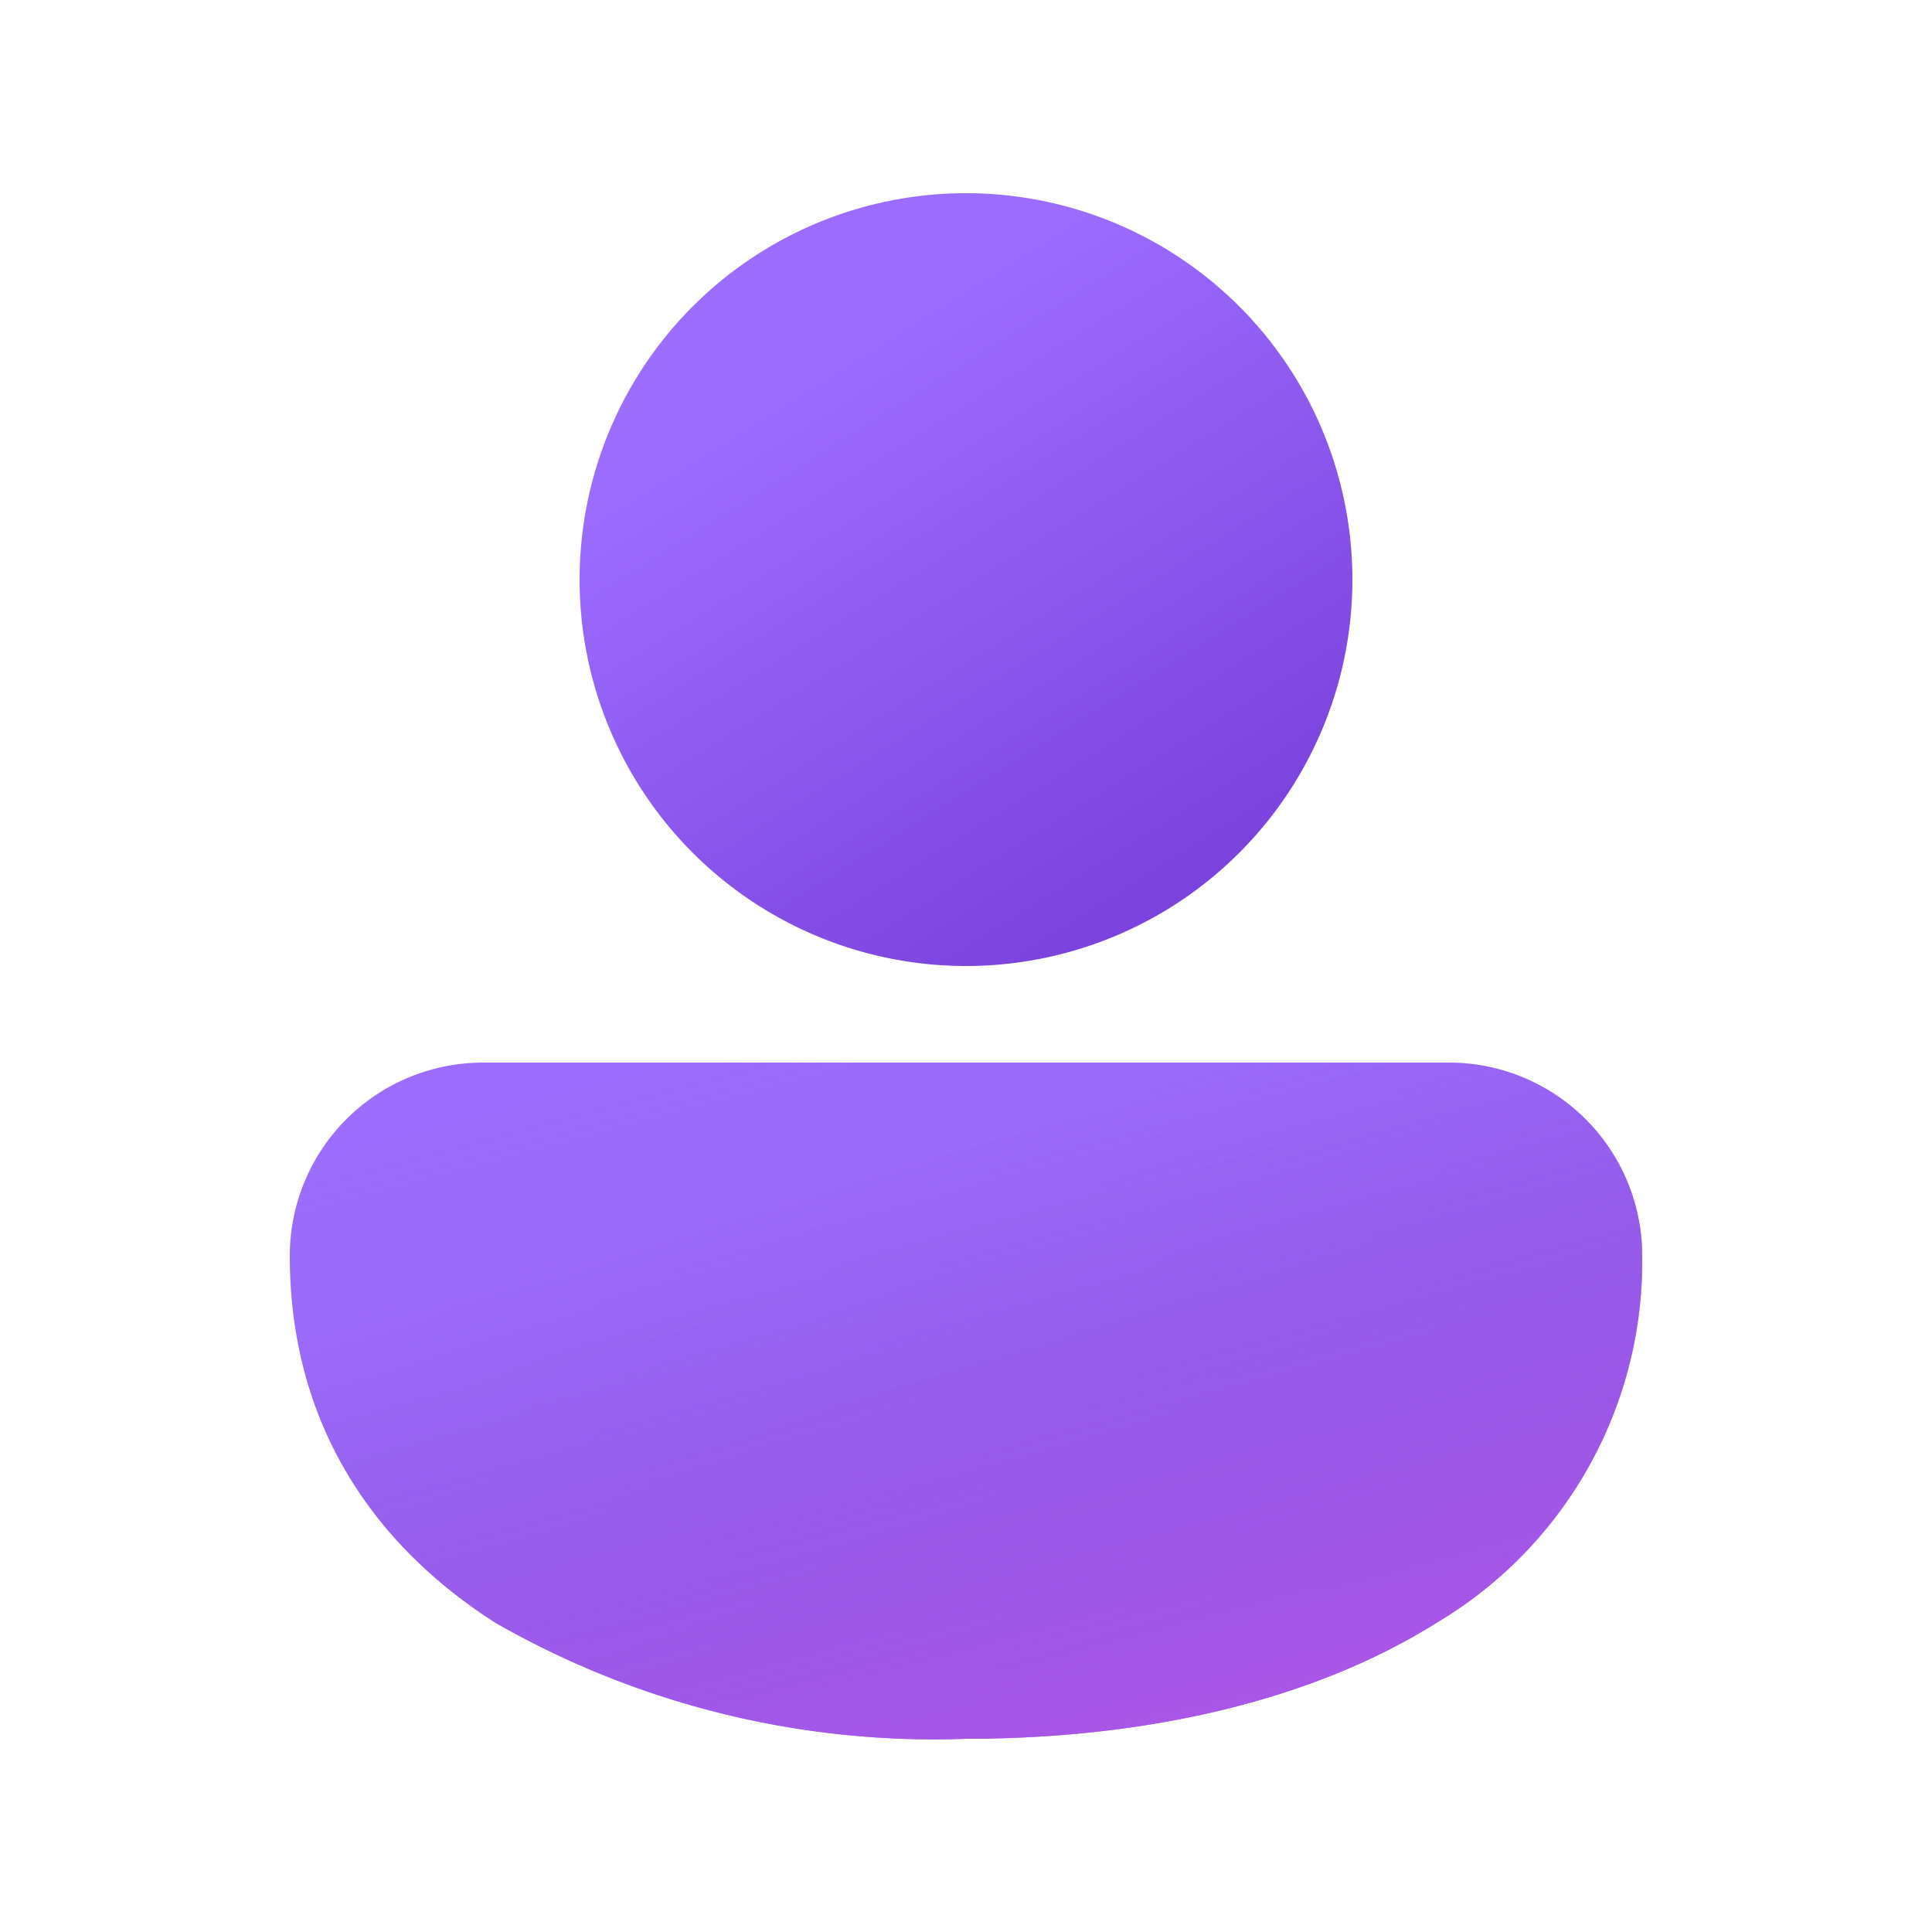
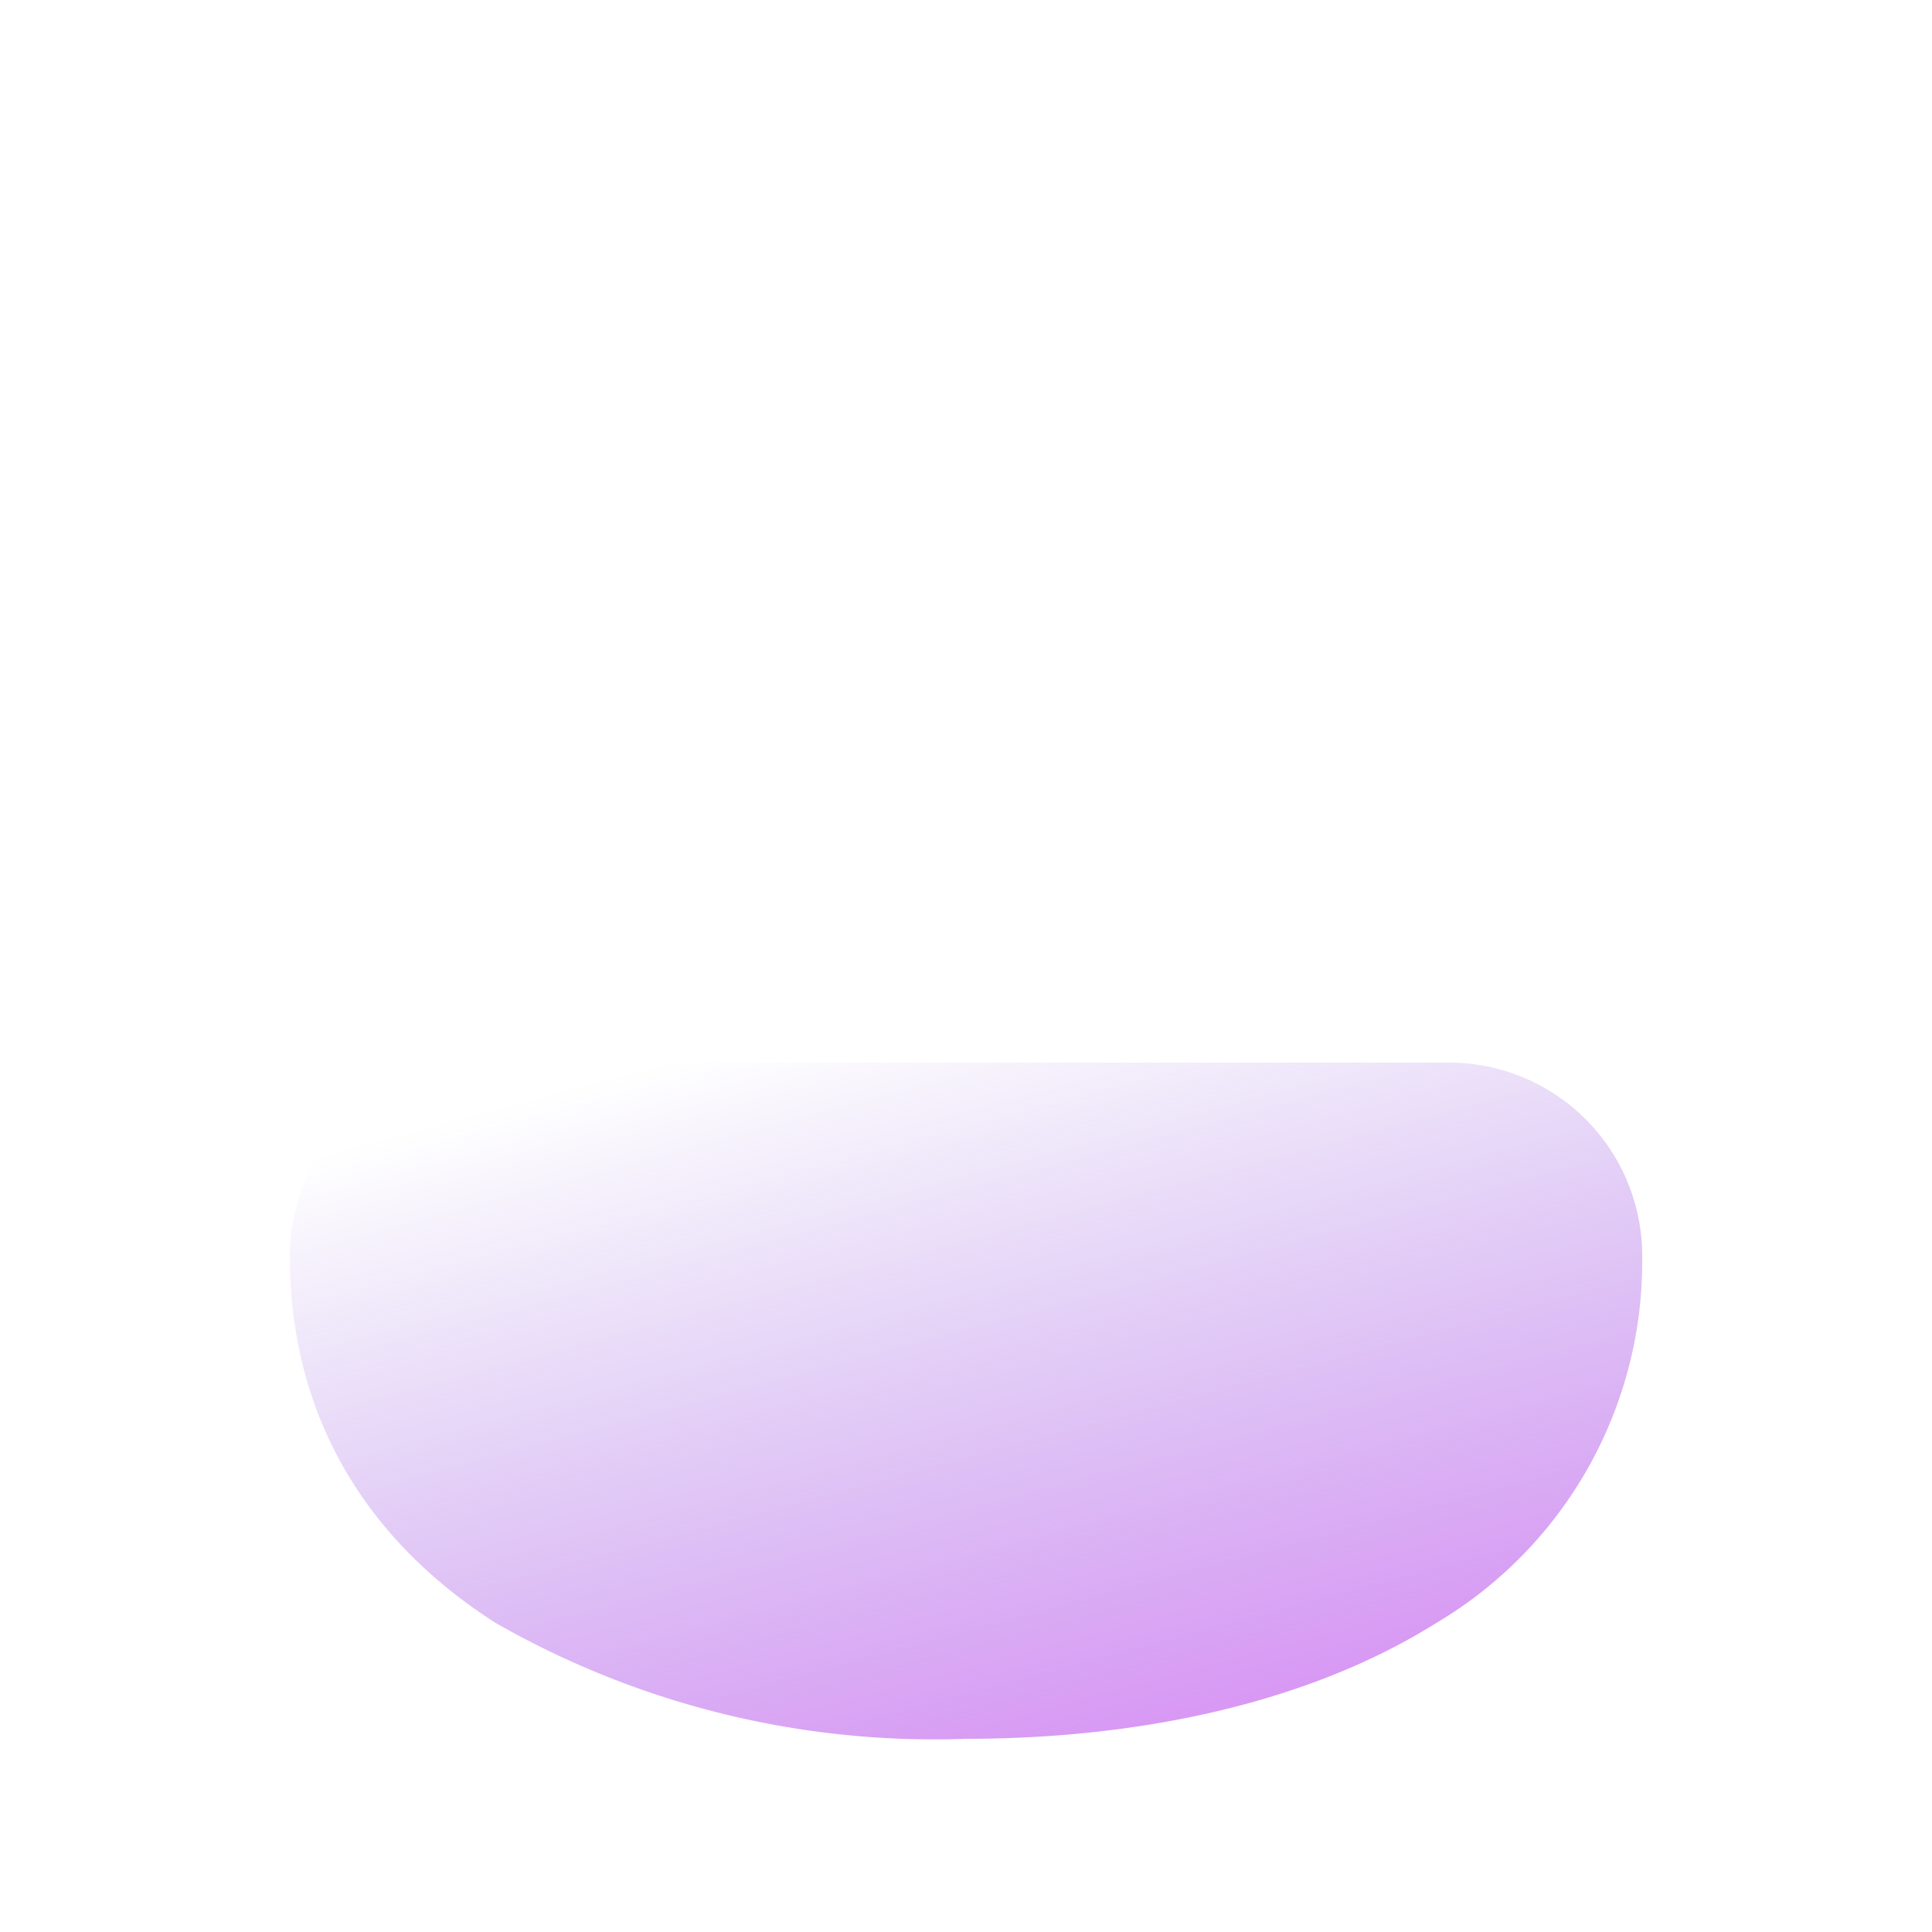
<svg xmlns="http://www.w3.org/2000/svg" width="20" height="20" viewBox="0 0 20 20">
-   <path d="M5 11a2 2 0 0 0-2 2c0 1.7.83 2.97 2.13 3.8A9.14 9.14 0 0 0 10 18c1.85 0 3.58-.39 4.87-1.2A4.35 4.35 0 0 0 17 13a2 2 0 0 0-2-2H5Z" fill="url(#paint0_linear_378174_9350)" />
  <path d="M5 11a2 2 0 0 0-2 2c0 1.7.83 2.97 2.13 3.8A9.14 9.14 0 0 0 10 18c1.85 0 3.58-.39 4.87-1.2A4.35 4.35 0 0 0 17 13a2 2 0 0 0-2-2H5Z" fill="url(#paint1_linear_378174_9350)" />
-   <path d="M10 2a4 4 0 1 0 0 8 4 4 0 0 0 0-8Z" fill="url(#paint2_linear_378174_9350)" />
  <defs>
    <linearGradient id="paint0_linear_378174_9350" x1="6.33" y1="11.93" x2="8.59" y2="19.15" gradientUnits="userSpaceOnUse">
      <stop offset=".13" stop-color="#9C6CFE" />
      <stop offset="1" stop-color="#7A41DC" />
    </linearGradient>
    <linearGradient id="paint1_linear_378174_9350" x1="10" y1="10.17" x2="13.17" y2="22" gradientUnits="userSpaceOnUse">
      <stop stop-color="#885EDB" stop-opacity="0" />
      <stop offset="1" stop-color="#E362F8" />
    </linearGradient>
    <linearGradient id="paint2_linear_378174_9350" x1="7.9" y1="3.06" x2="11.98" y2="9.57" gradientUnits="userSpaceOnUse">
      <stop offset=".13" stop-color="#9C6CFE" />
      <stop offset="1" stop-color="#7A41DC" />
    </linearGradient>
  </defs>
</svg>